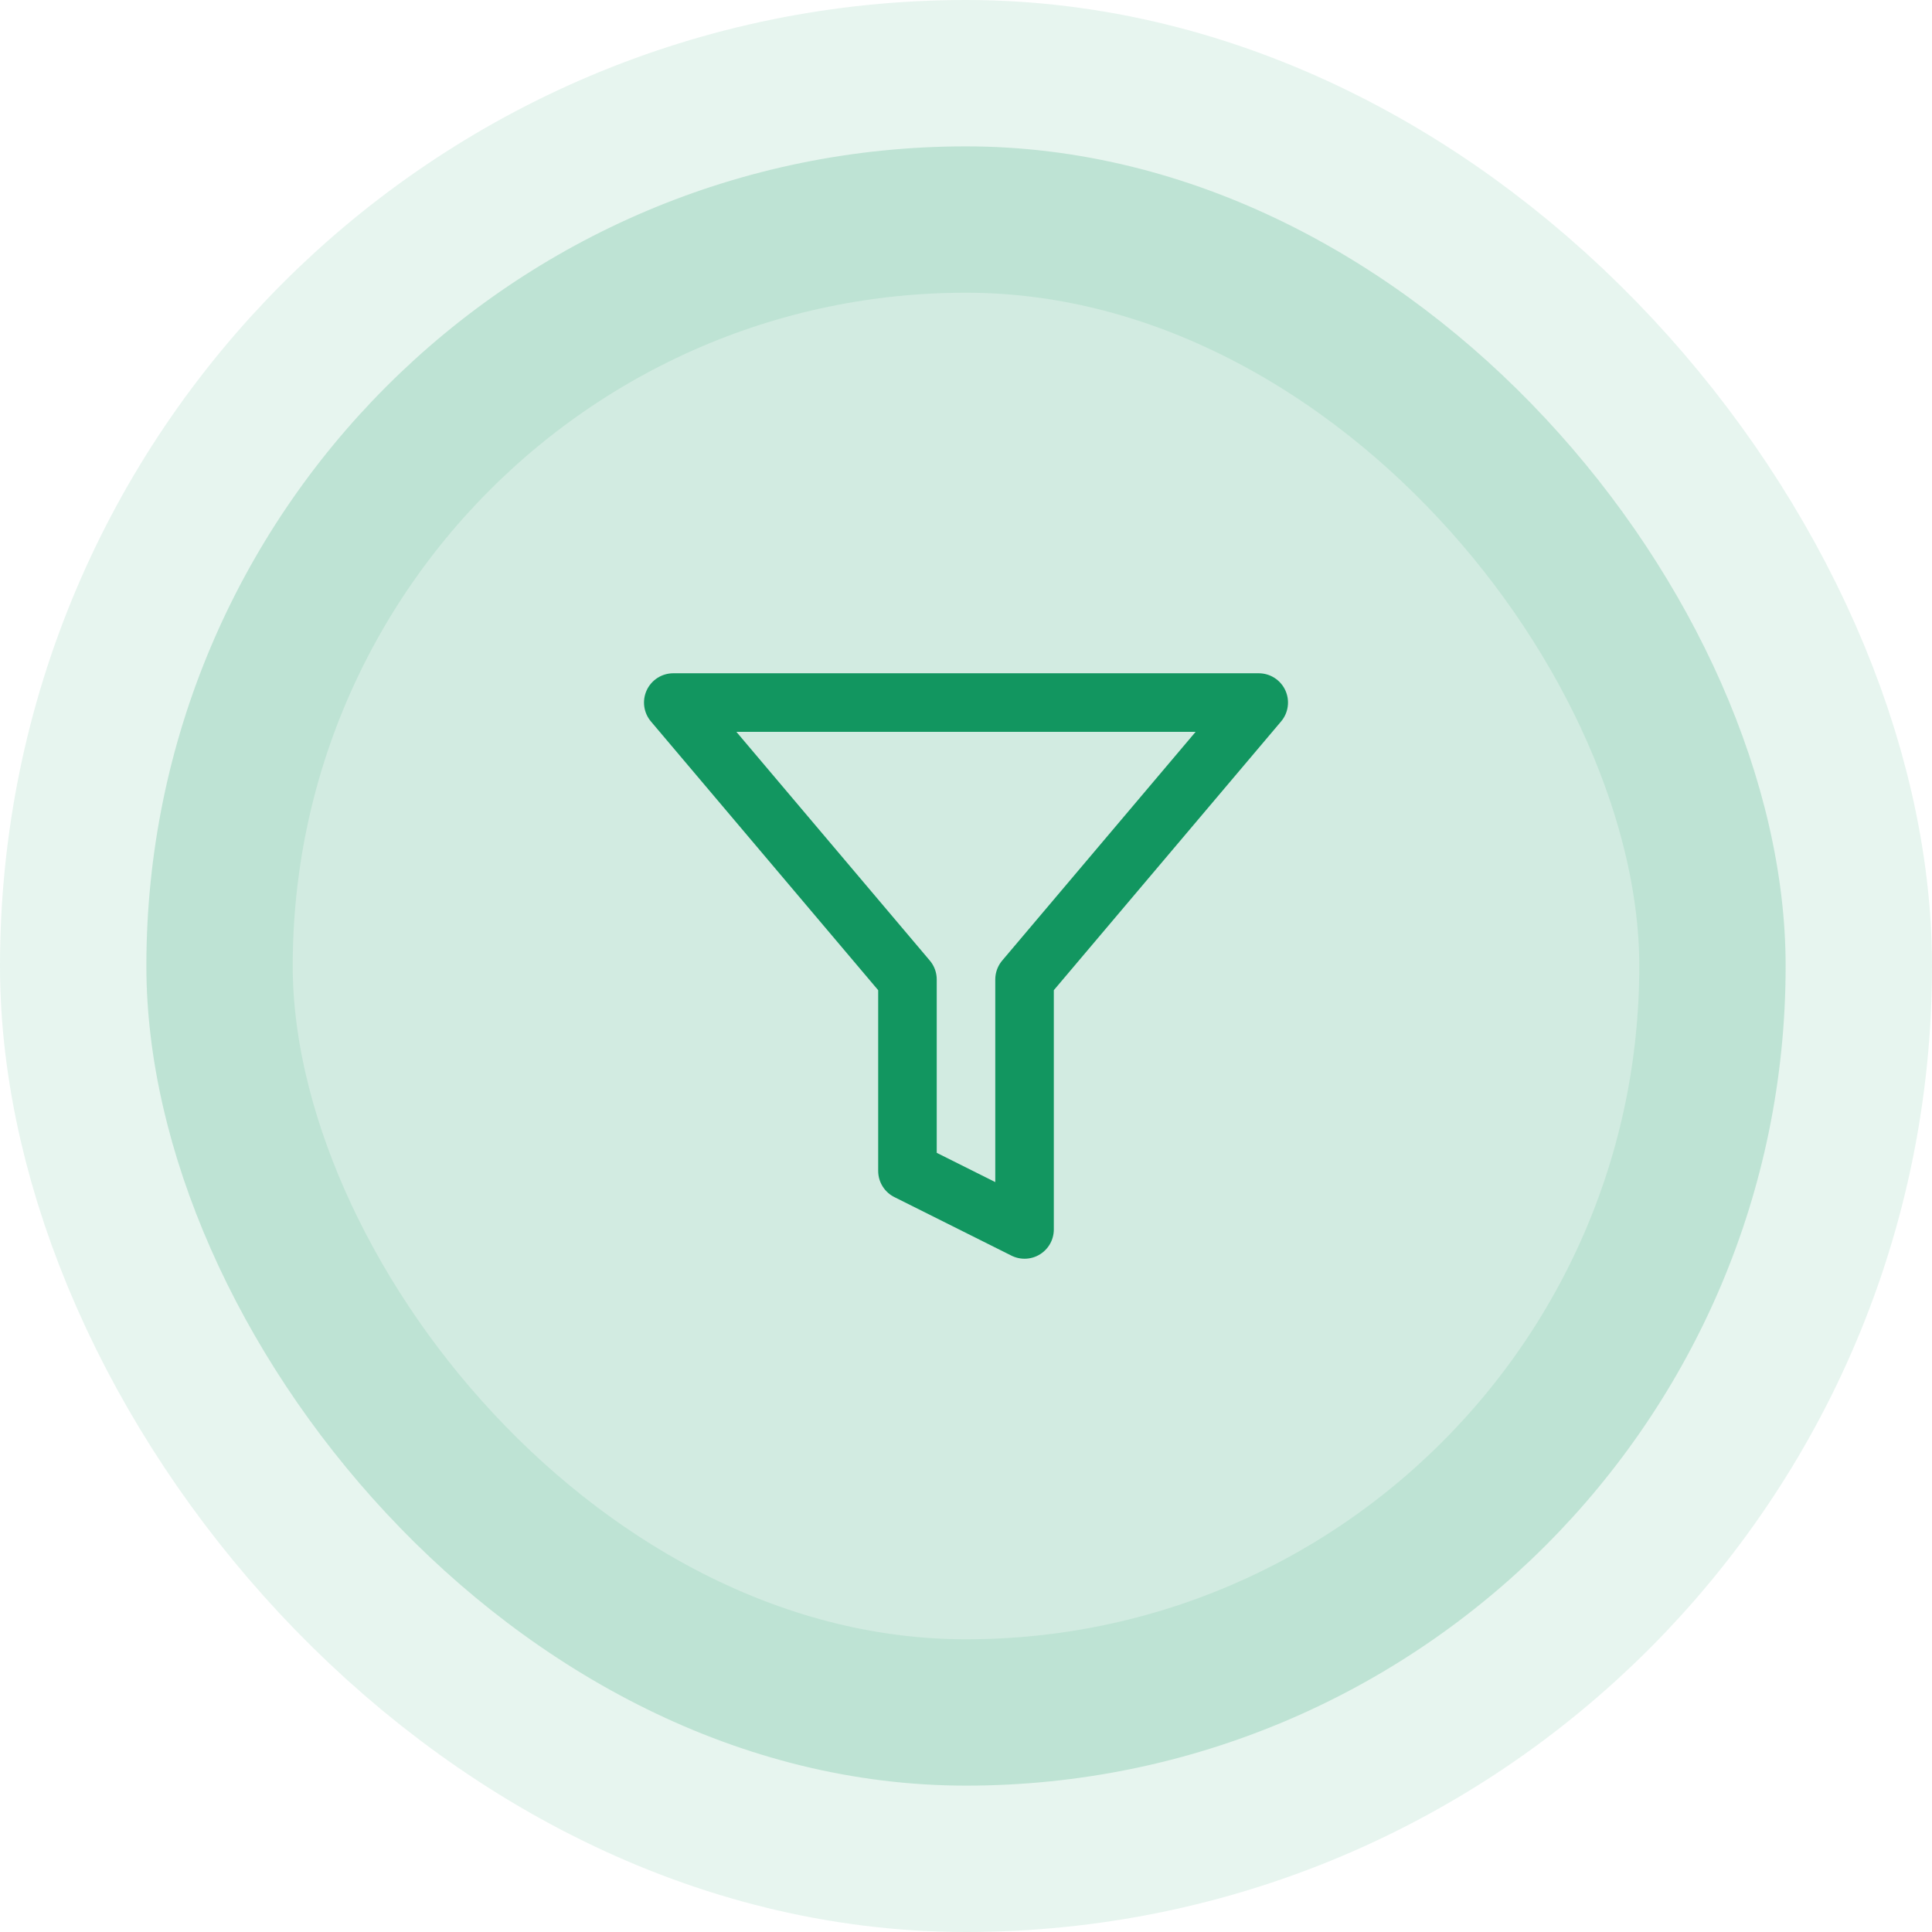
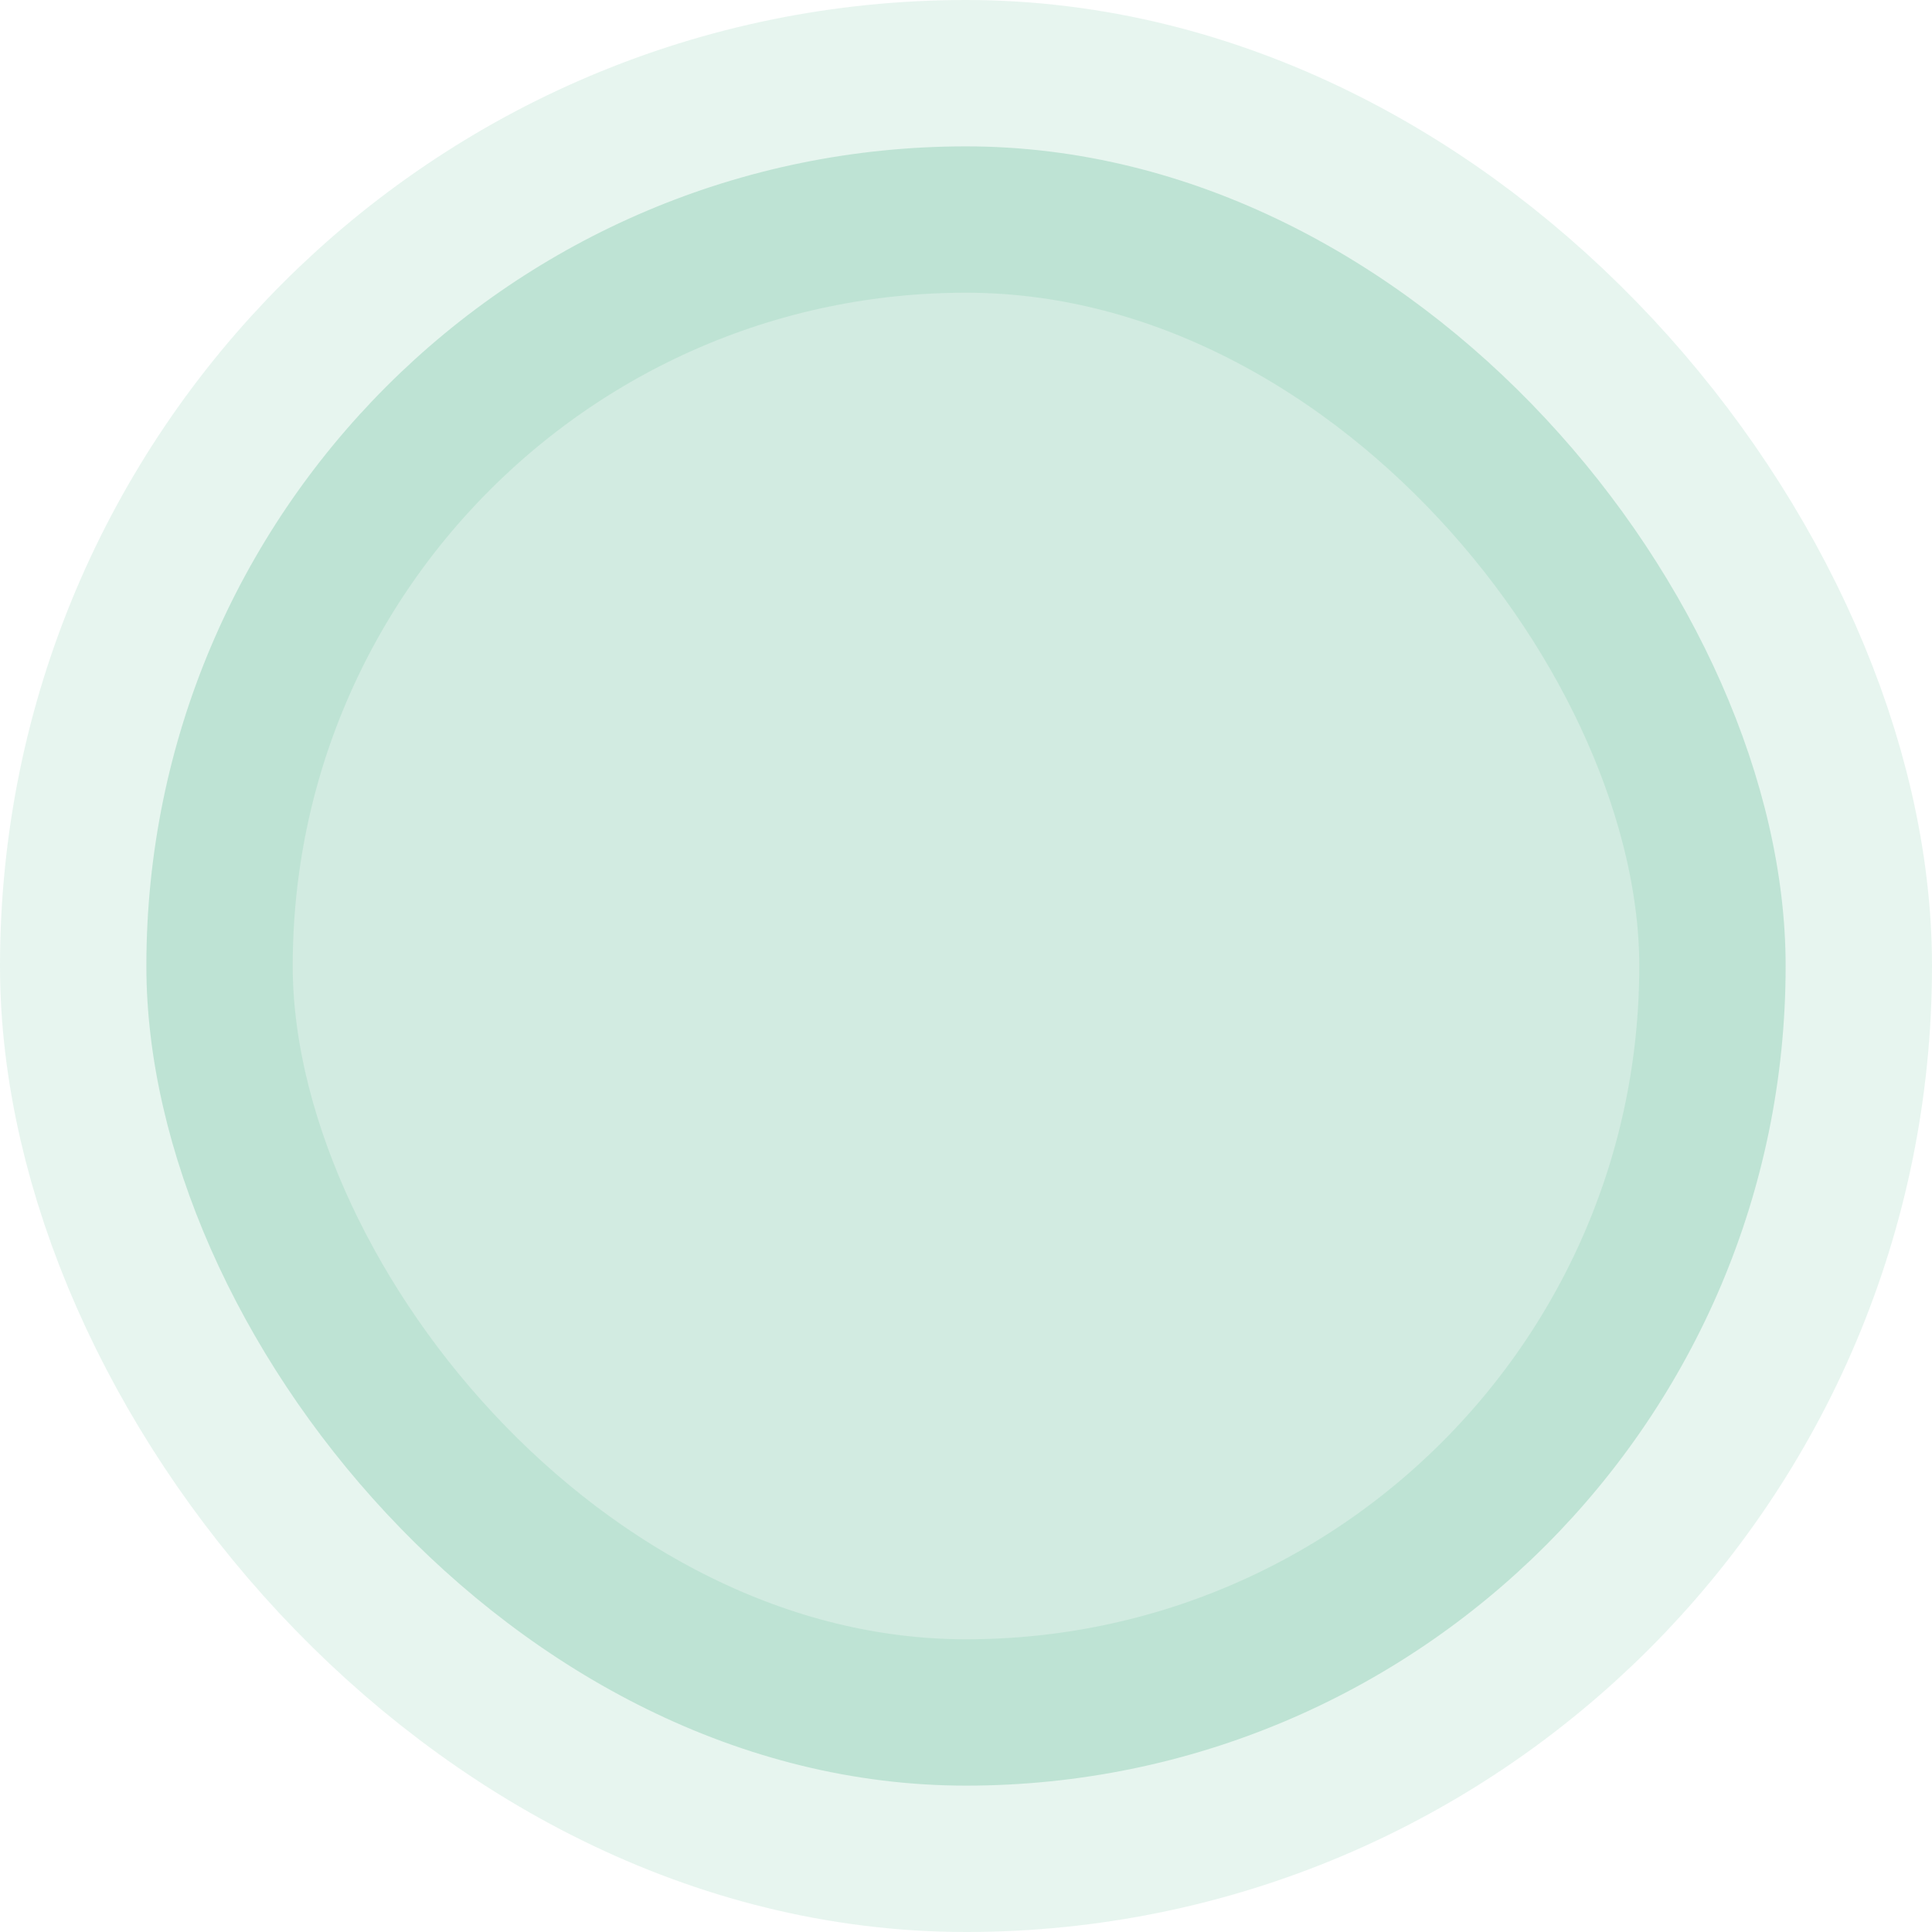
<svg xmlns="http://www.w3.org/2000/svg" width="66" height="66" viewBox="0 0 66 66" fill="none">
  <rect x="5" y="5" width="56" height="56" rx="28" fill="#129660" fill-opacity="0.19" />
-   <path d="M43 24H23L31 33.46V40L35 42V33.46L43 24Z" stroke="#129660" stroke-width="2" stroke-linecap="round" stroke-linejoin="round" />
  <rect x="5" y="5" width="56" height="56" rx="28" stroke="#129660" stroke-opacity="0.1" stroke-width="10" />
</svg>